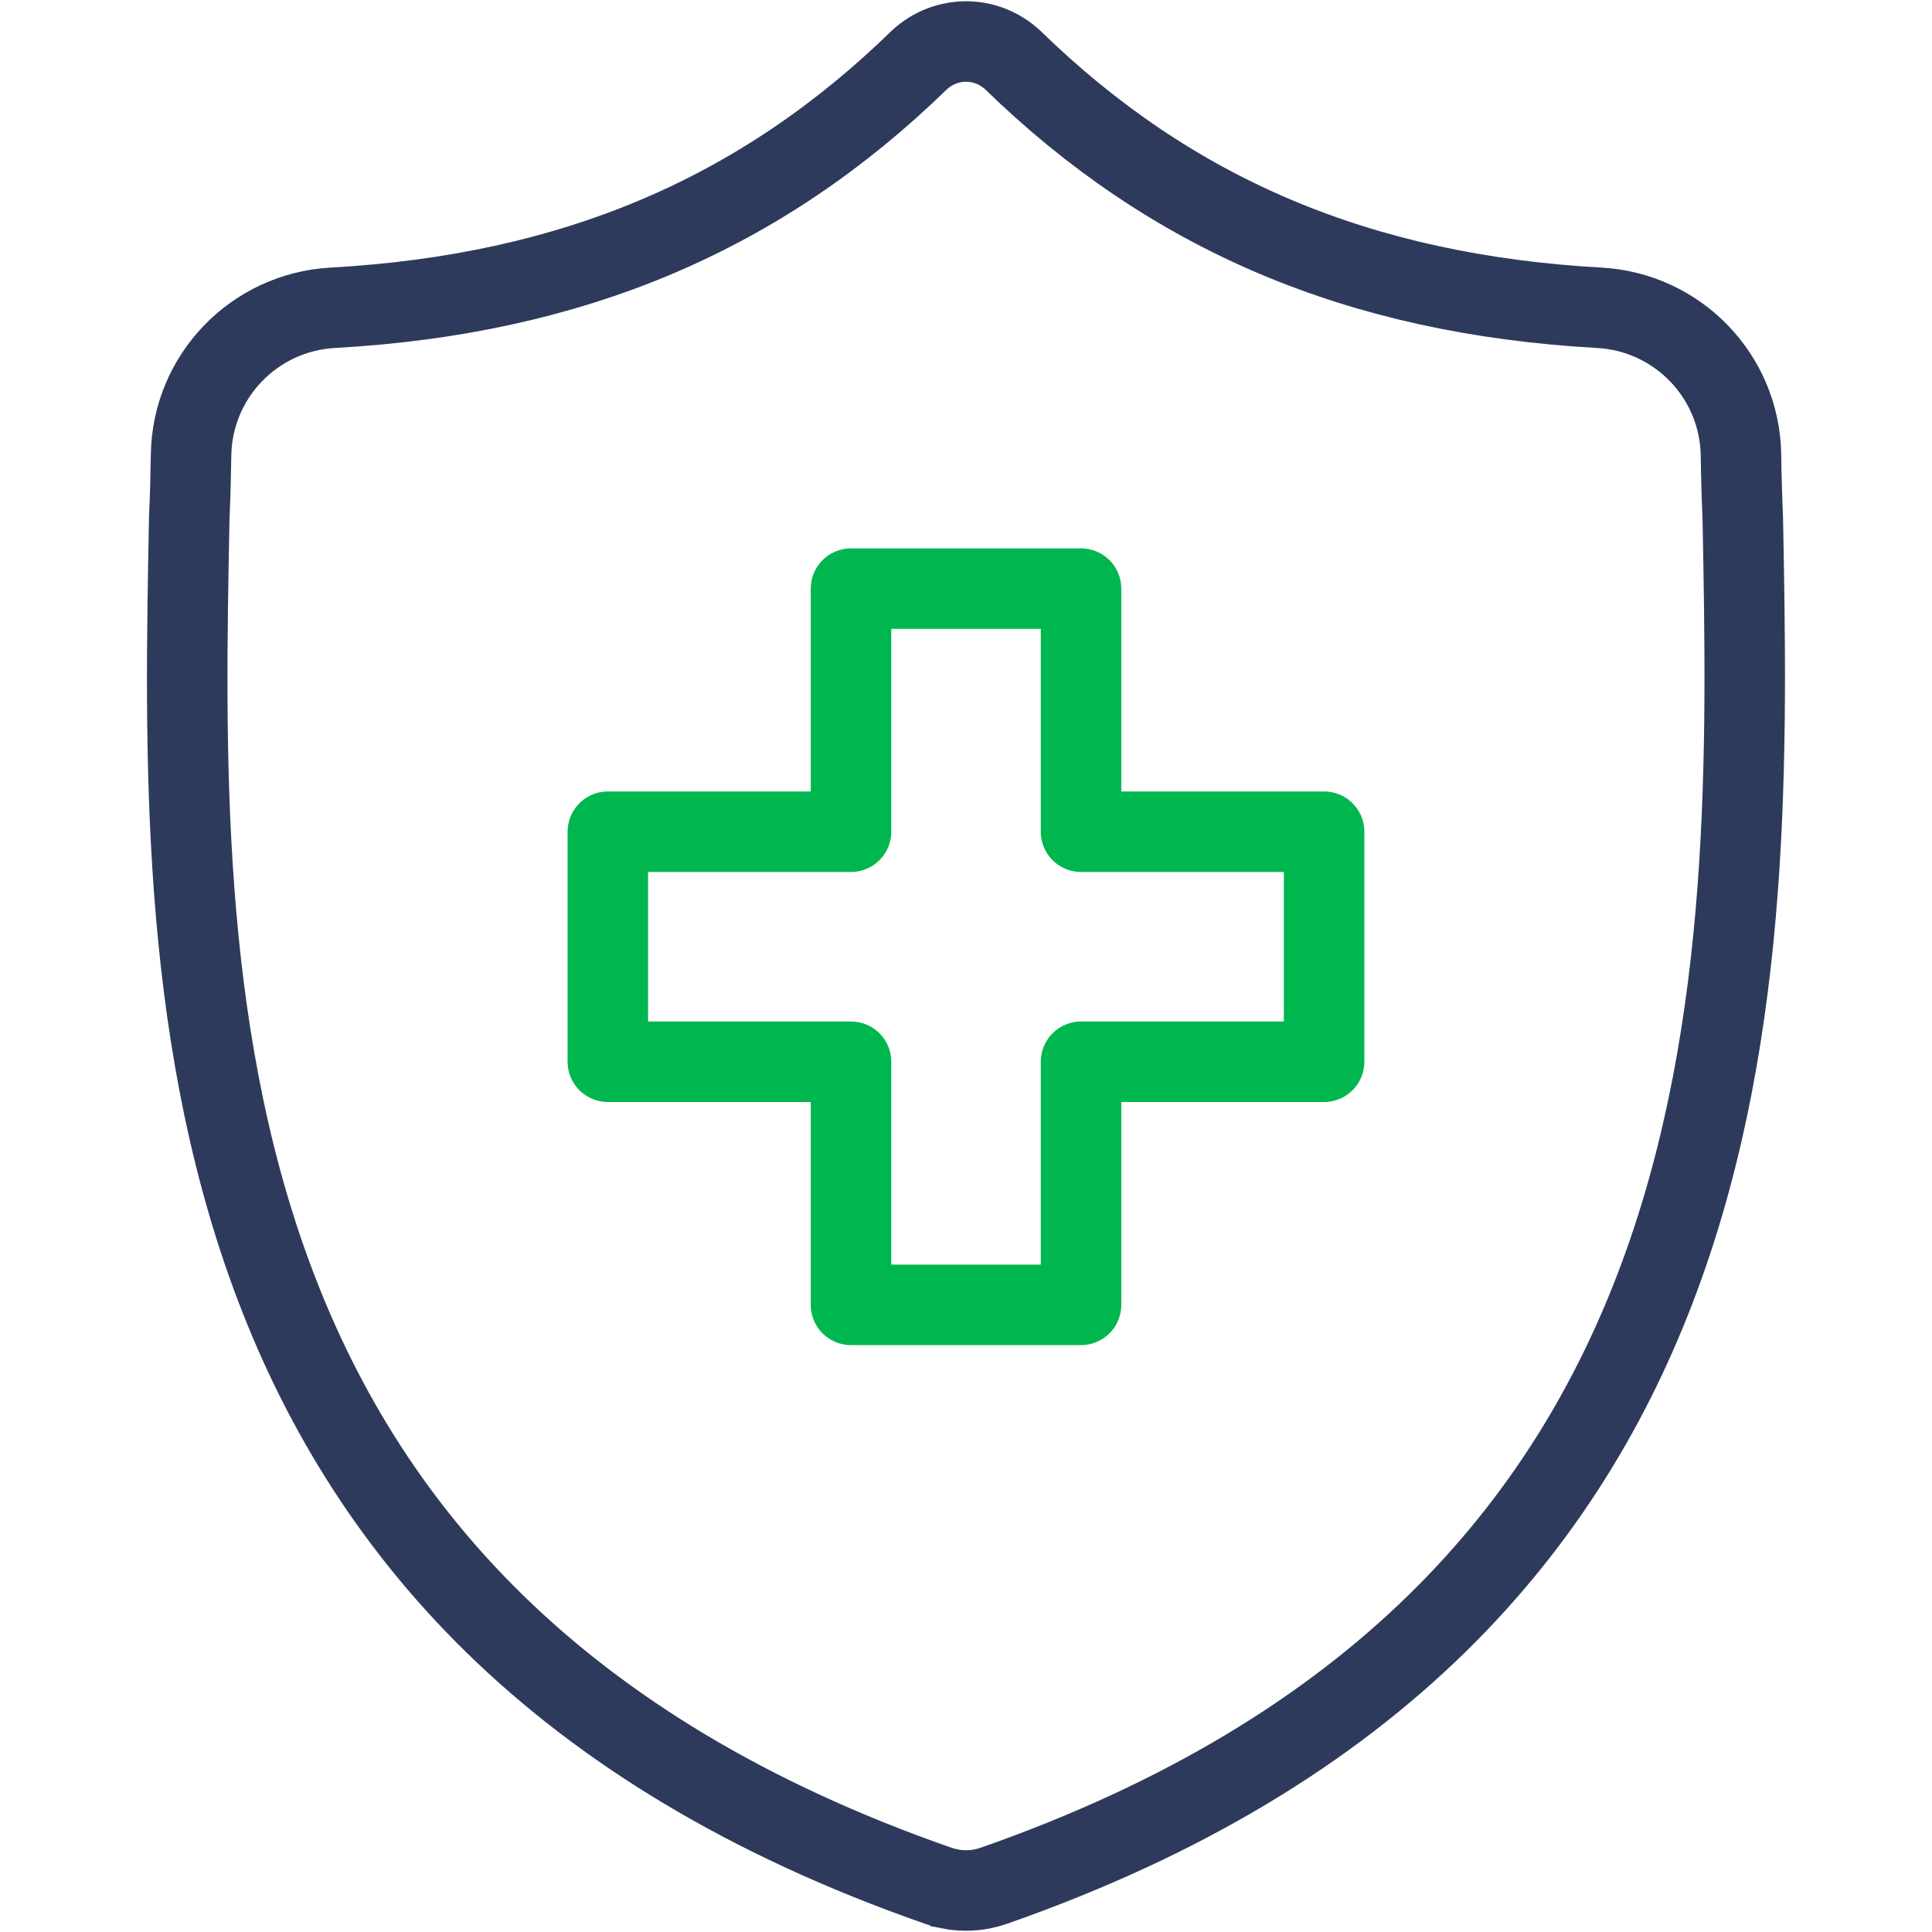
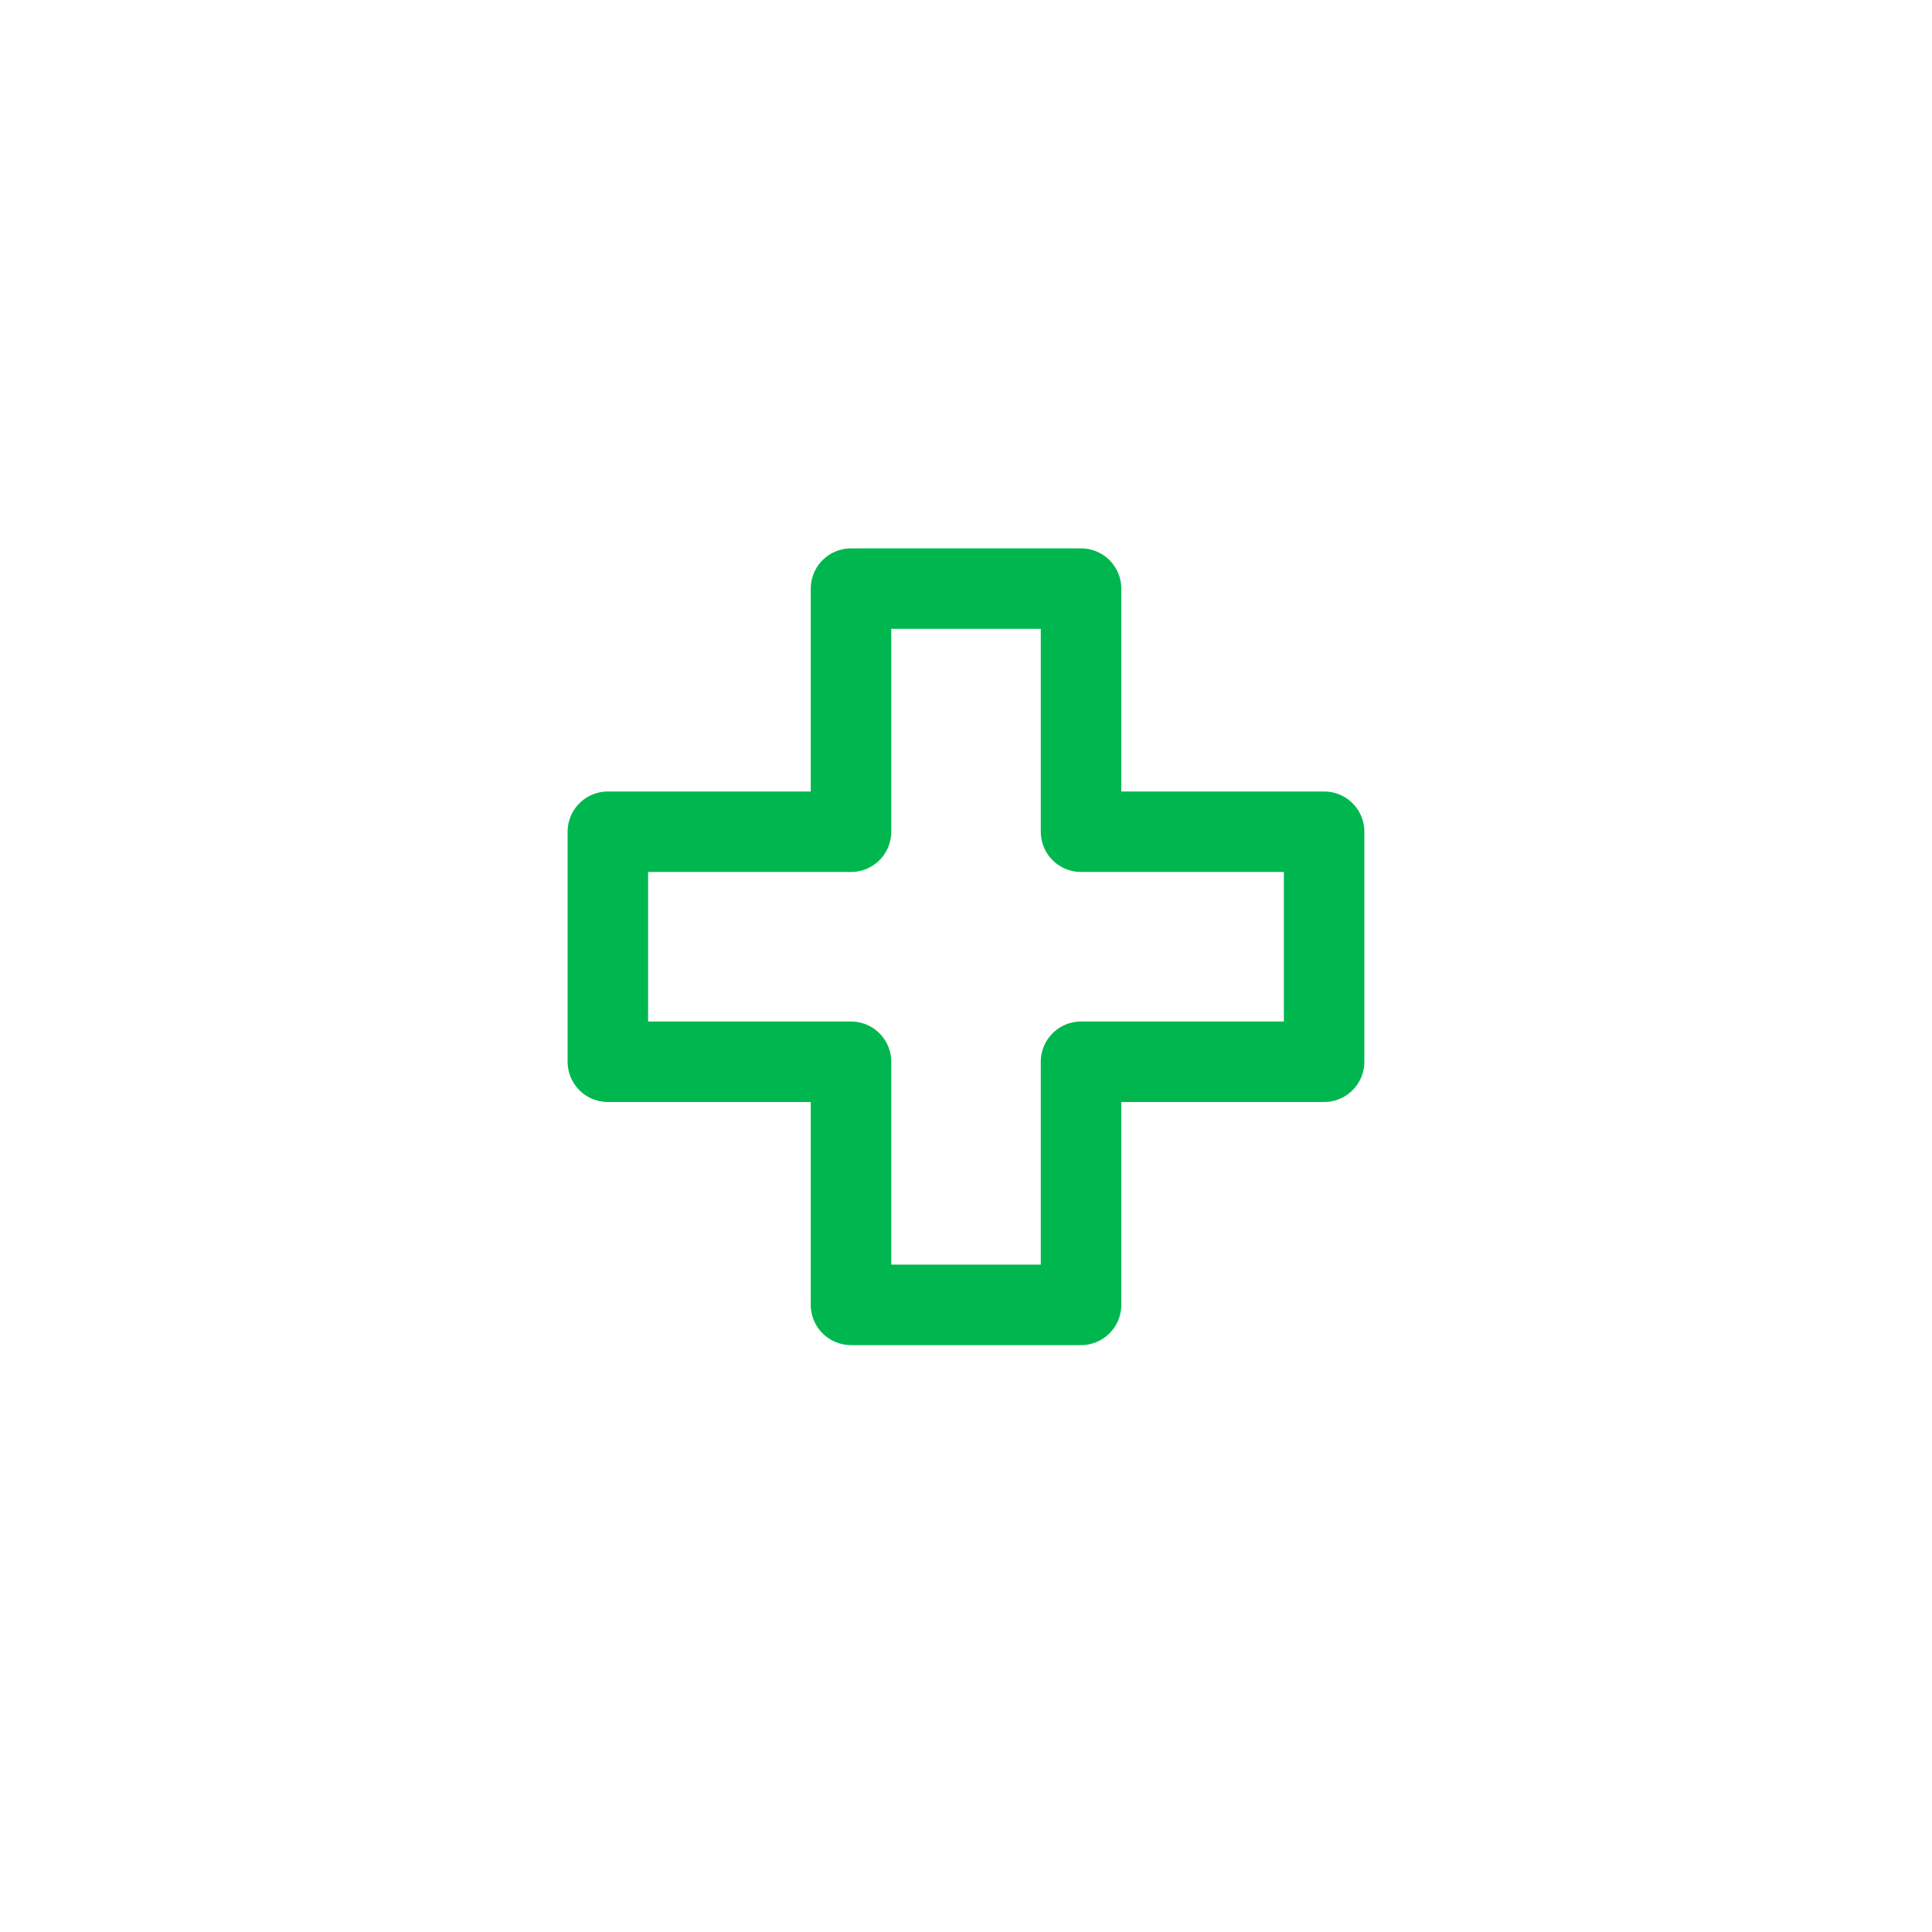
<svg xmlns="http://www.w3.org/2000/svg" width="48" height="48" viewBox="0 0 48 48" fill="none">
  <path d="M26.858 20.664V14.624H21.143V20.664H15.102V26.379H21.143V32.419H26.858V26.379H32.897V20.664H26.858Z" stroke="#00B74F" stroke-width="2" stroke-miterlimit="10" stroke-linejoin="round" />
-   <path d="M43.299 12.866C43.276 12.346 43.261 11.826 43.254 11.306C43.225 9.351 41.687 7.756 39.735 7.647C33.766 7.314 29.098 5.328 25.155 1.485C24.495 0.88 23.505 0.88 22.846 1.485C18.902 5.328 14.234 7.314 8.265 7.647C6.313 7.756 4.776 9.351 4.747 11.306C4.739 11.818 4.726 12.337 4.702 12.866C4.482 24.385 4.153 40.171 23.312 46.852C23.404 46.884 23.498 46.909 23.593 46.928L23.594 46.929C23.862 46.982 24.138 46.982 24.406 46.929C24.502 46.91 24.597 46.884 24.689 46.852C43.792 40.171 43.518 24.439 43.299 12.866Z" stroke="#2E3A5B" stroke-width="2" stroke-miterlimit="10" />
</svg>